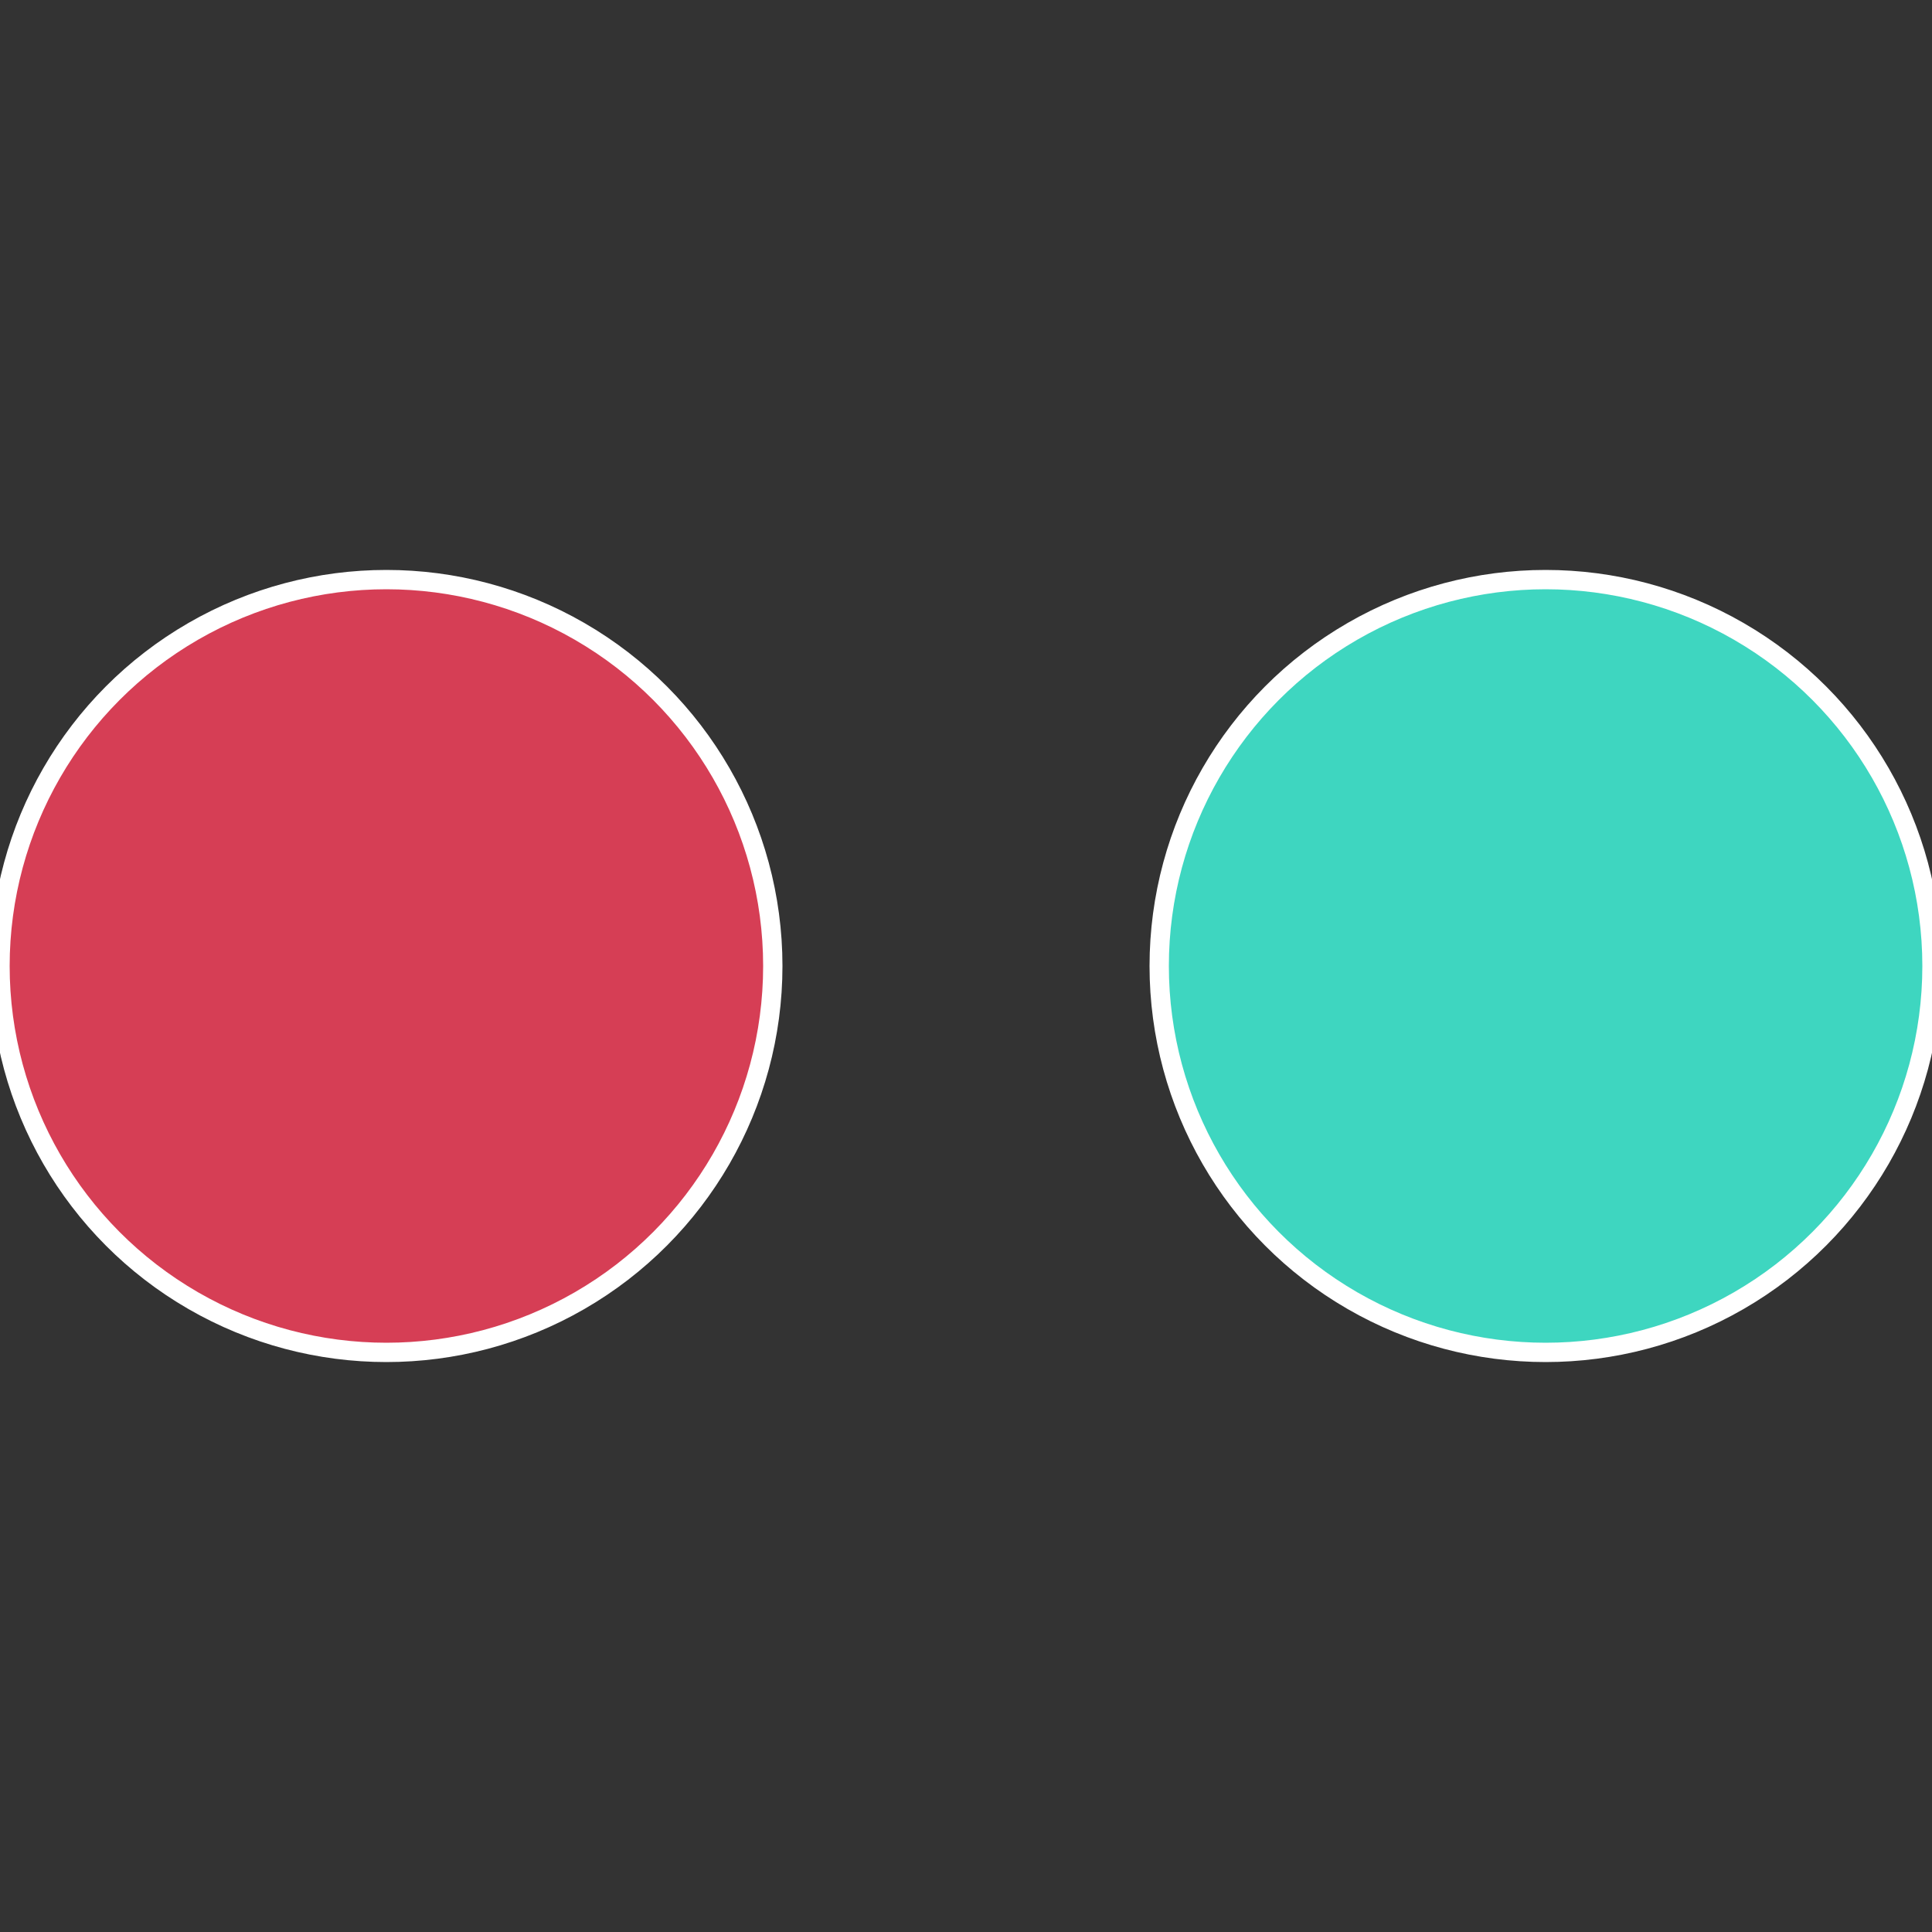
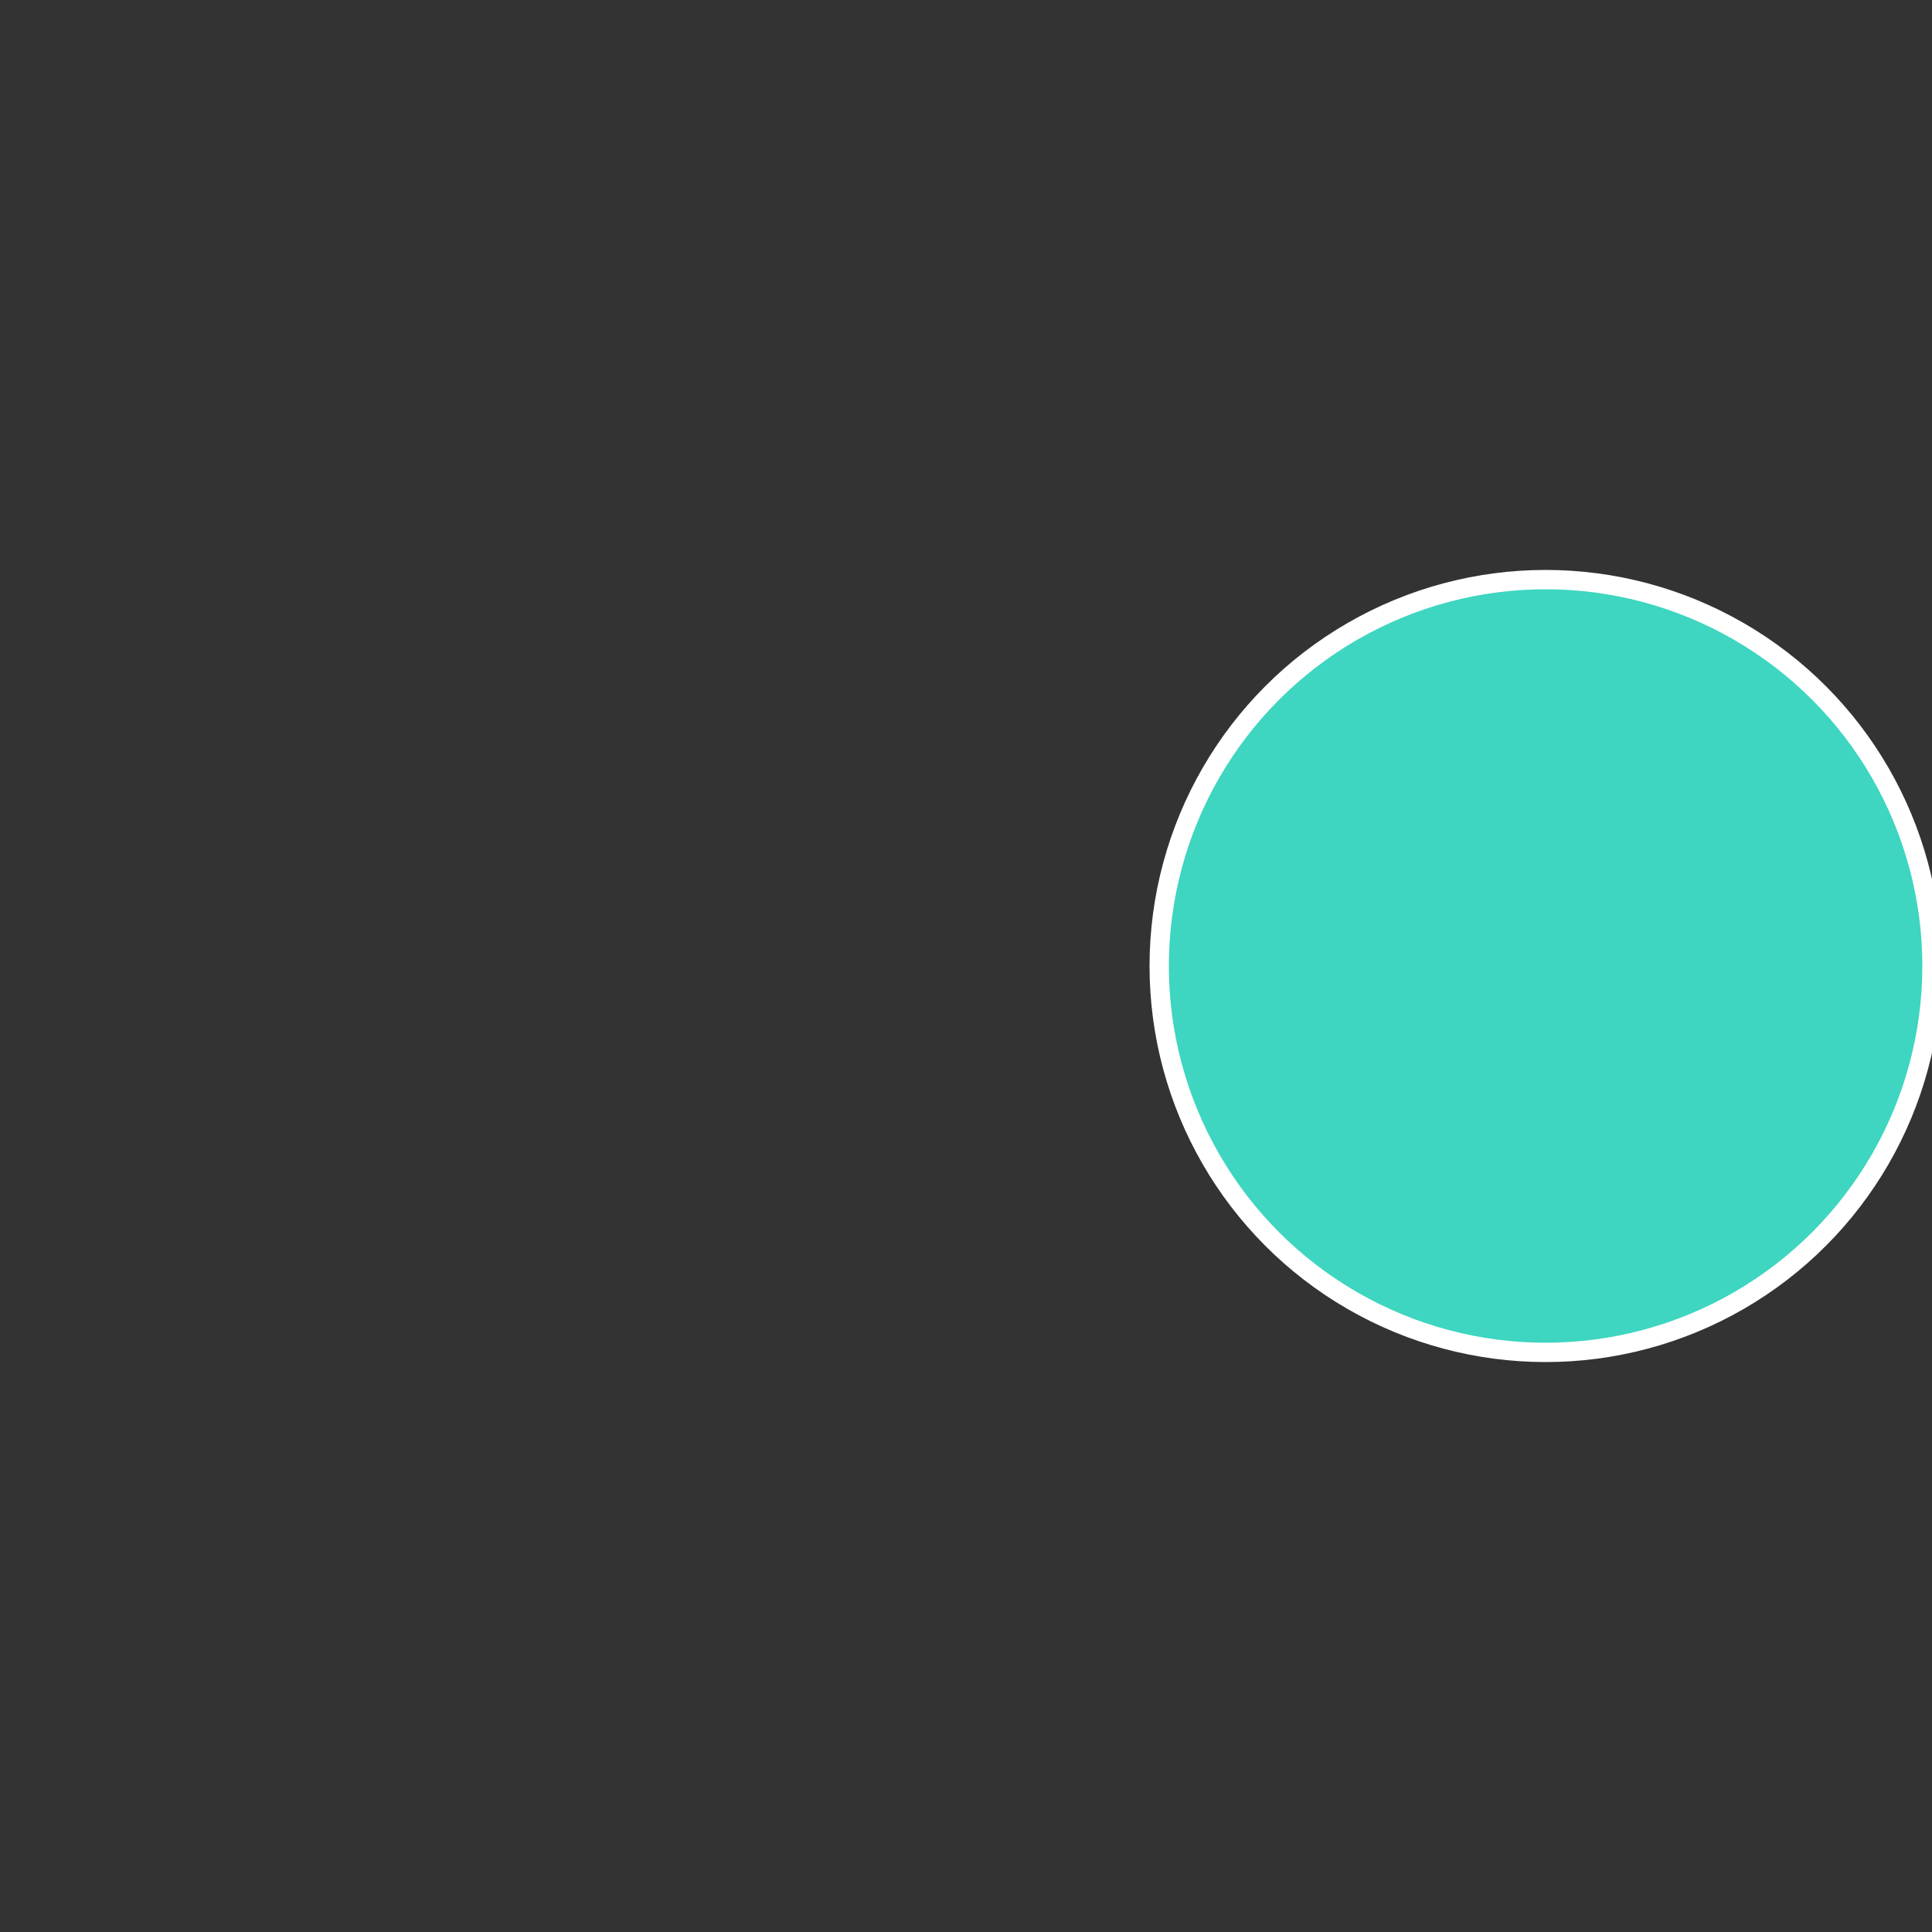
<svg xmlns="http://www.w3.org/2000/svg" width="500" height="500" viewBox="-1 -1 2 2">
  <rect x="-1" y="-1" width="2" height="2" fill="#333333" stroke="none" />
  <circle cx="0.6" cy="0" r="0.4" fill="#3ed6c0" stroke="#fff" stroke-width="1%" />
-   <circle cx="-0.6" cy="7.3478807948841E-17" r="0.4" fill="#d63e55" stroke="#fff" stroke-width="1%" />
</svg>